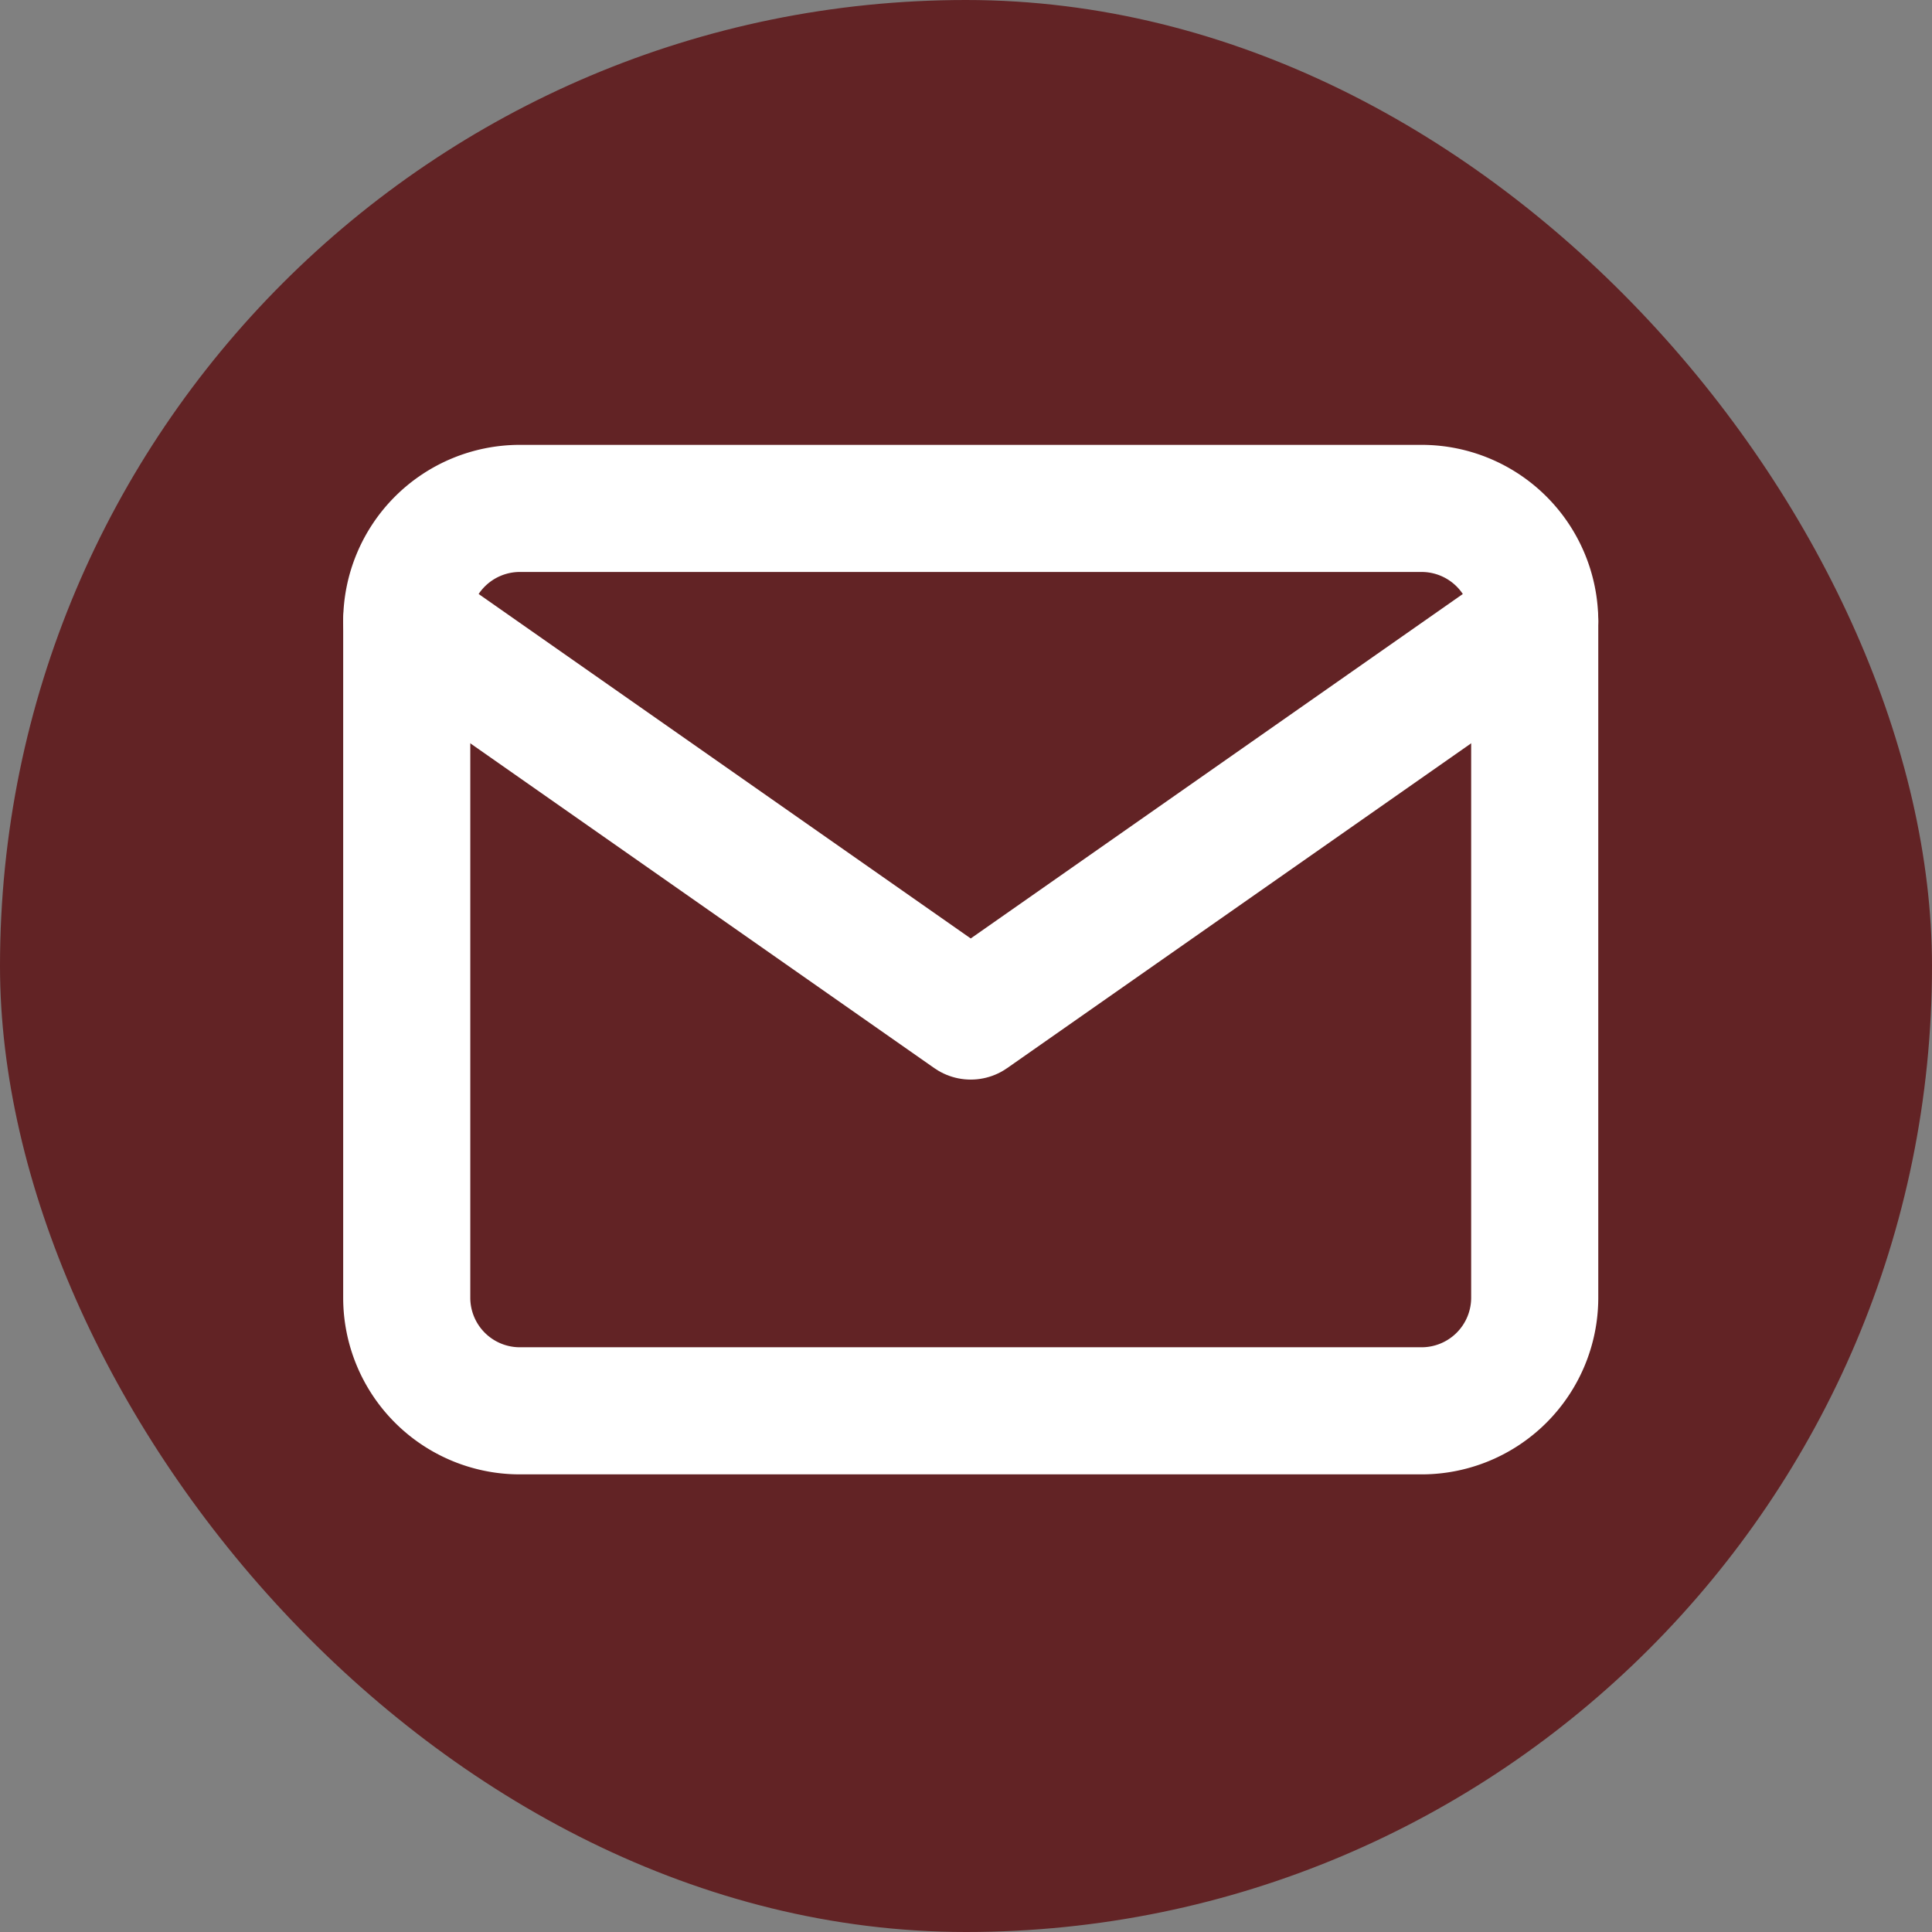
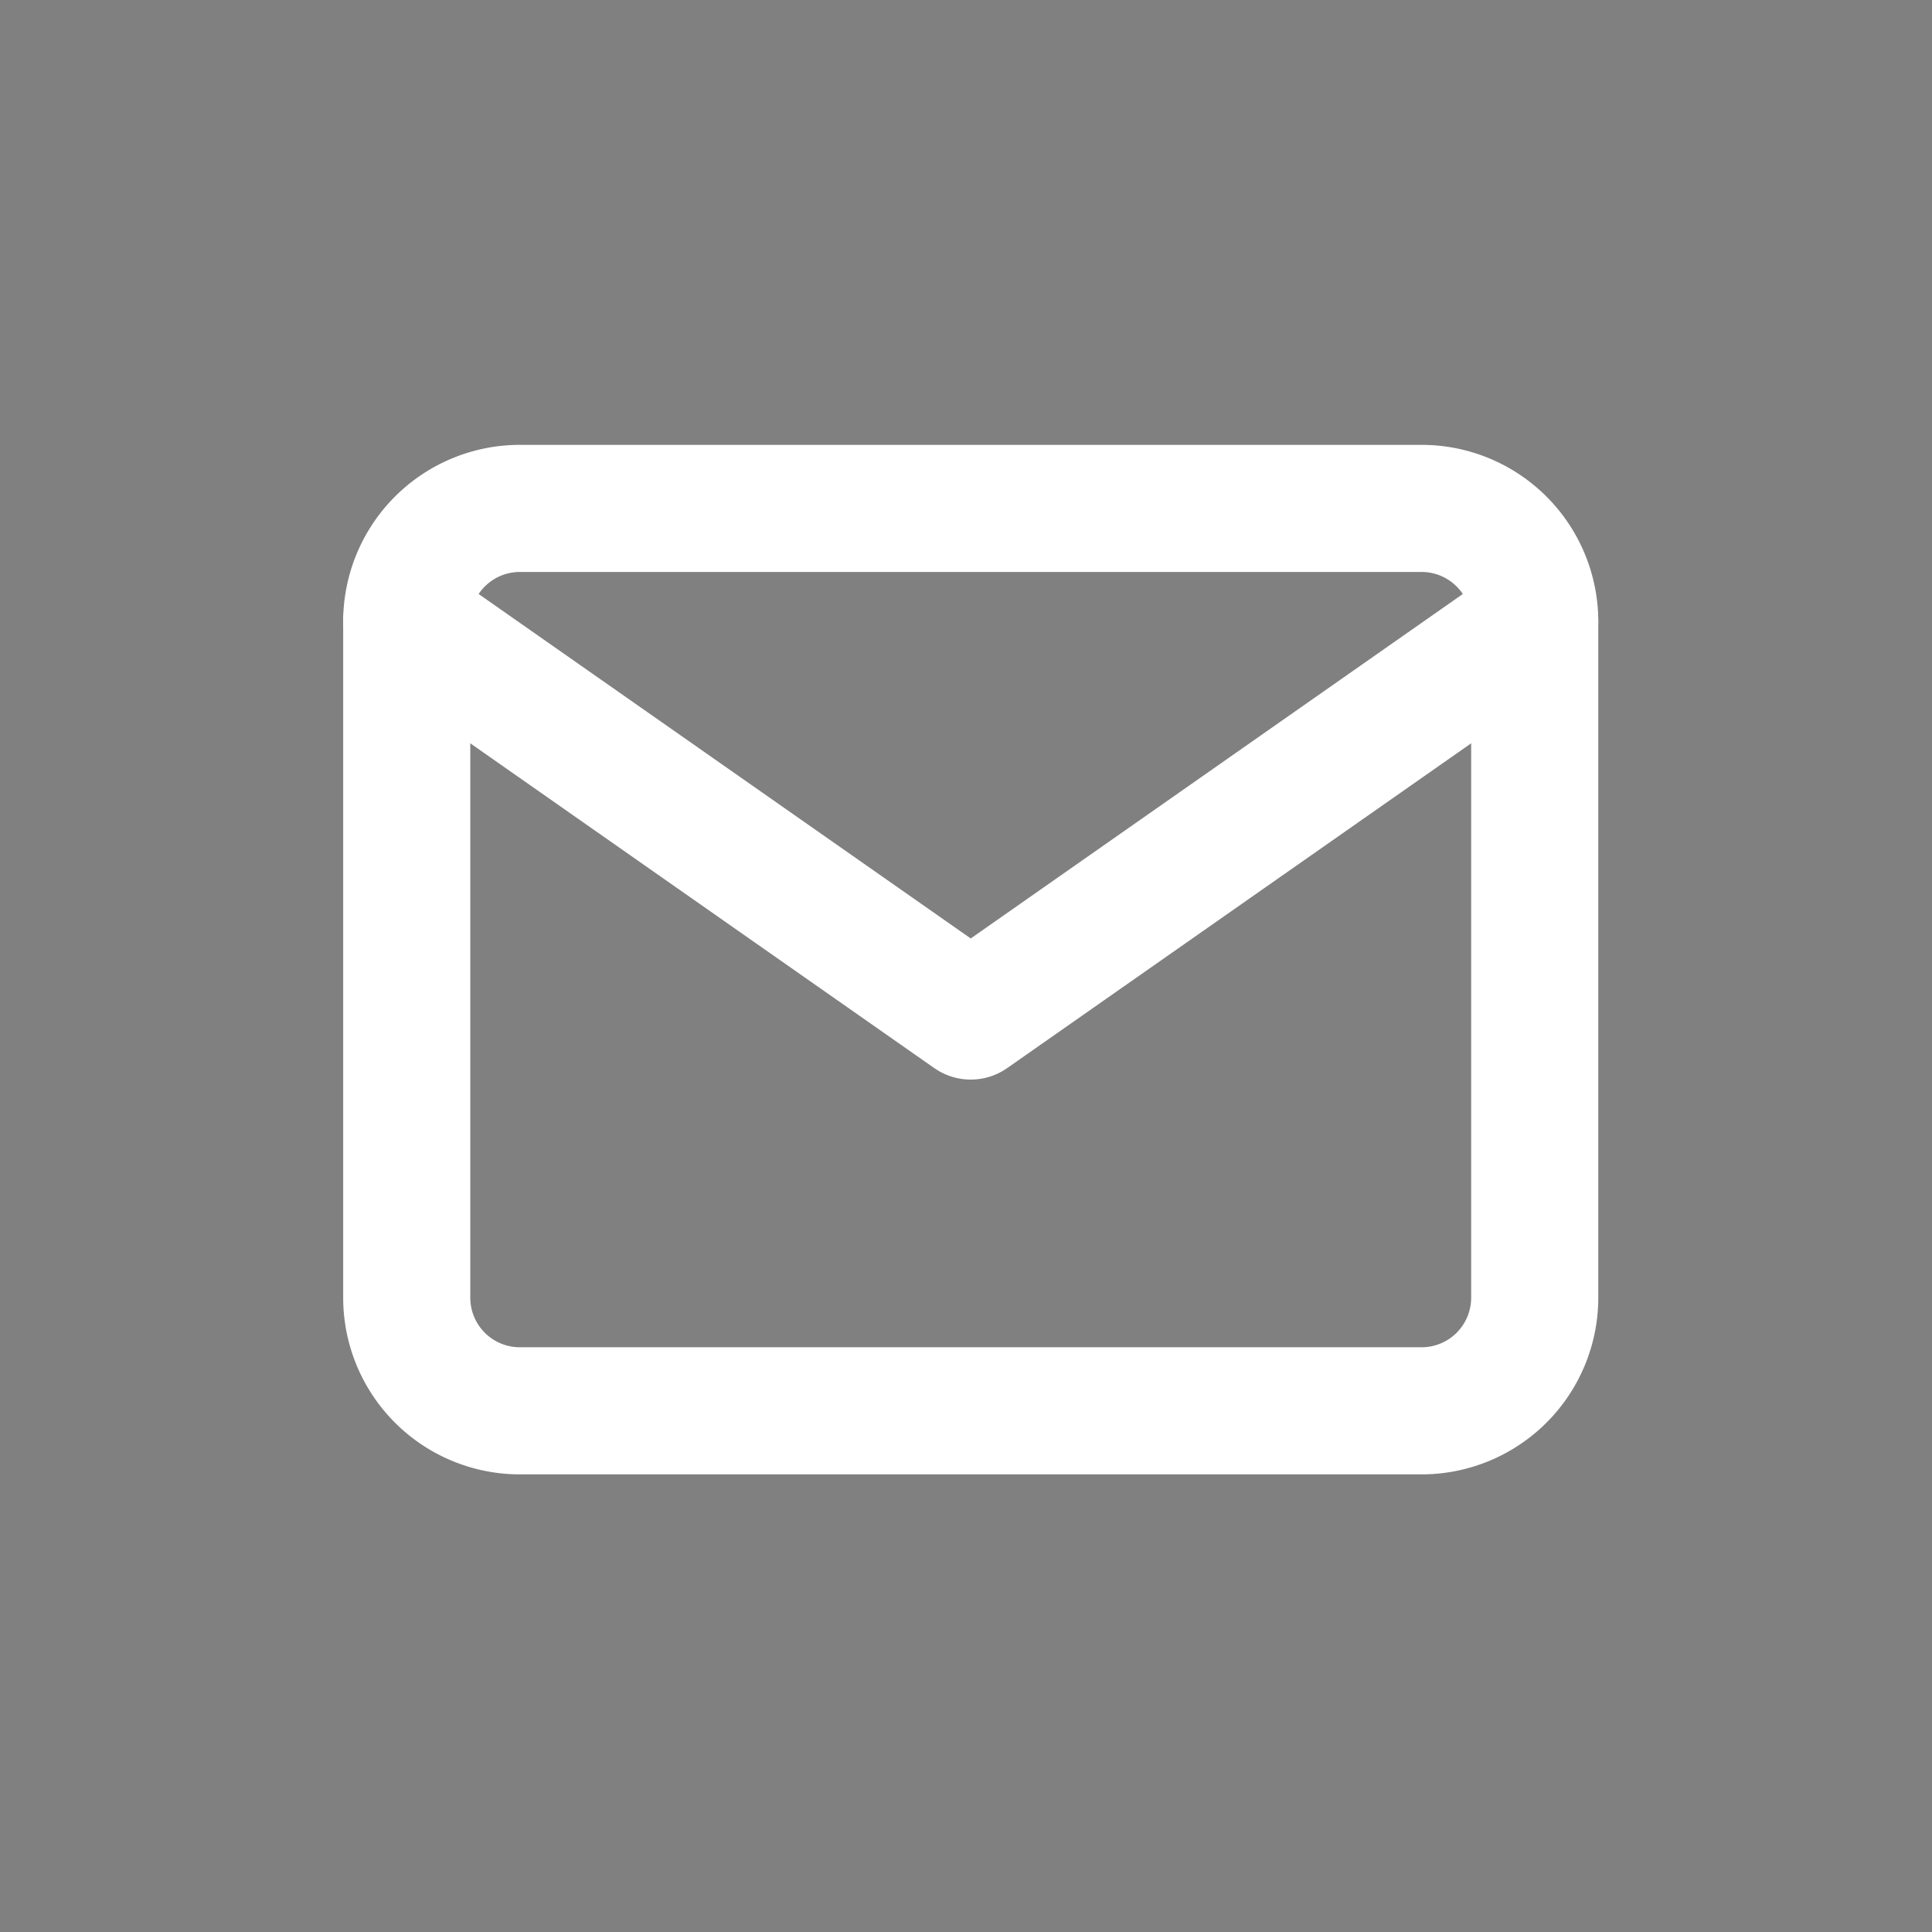
<svg xmlns="http://www.w3.org/2000/svg" width="38" height="38" viewBox="0 0 38 38">
  <rect x="0" y="0" width="38" height="38" fill="#808080" stroke="none" />
  <g id="Group_6" data-name="Group 6" transform="translate(-860 -574)">
-     <rect id="Rectangle_30" data-name="Rectangle 30" width="38" height="38" rx="19" transform="translate(860 574)" fill="#622325" />
    <g id="Icon_feather-mail" data-name="Icon feather-mail" transform="translate(868 584)">
      <path id="Path_1" data-name="Path 1" d="M5.219,6H22.967a2.225,2.225,0,0,1,2.219,2.219V21.53a2.225,2.225,0,0,1-2.219,2.219H5.219A2.225,2.225,0,0,1,3,21.53V8.219A2.225,2.225,0,0,1,5.219,6Z" transform="translate(-3 -6)" fill="none" stroke="#fff" stroke-linecap="round" stroke-linejoin="round" stroke-width="2.5" />
      <path id="Path_2" data-name="Path 2" d="M25.186,9,14.093,16.765,3,9" transform="translate(-3 -6.781)" fill="none" stroke="#fff" stroke-linecap="round" stroke-linejoin="round" stroke-width="2.5" />
    </g>
  </g>
</svg>